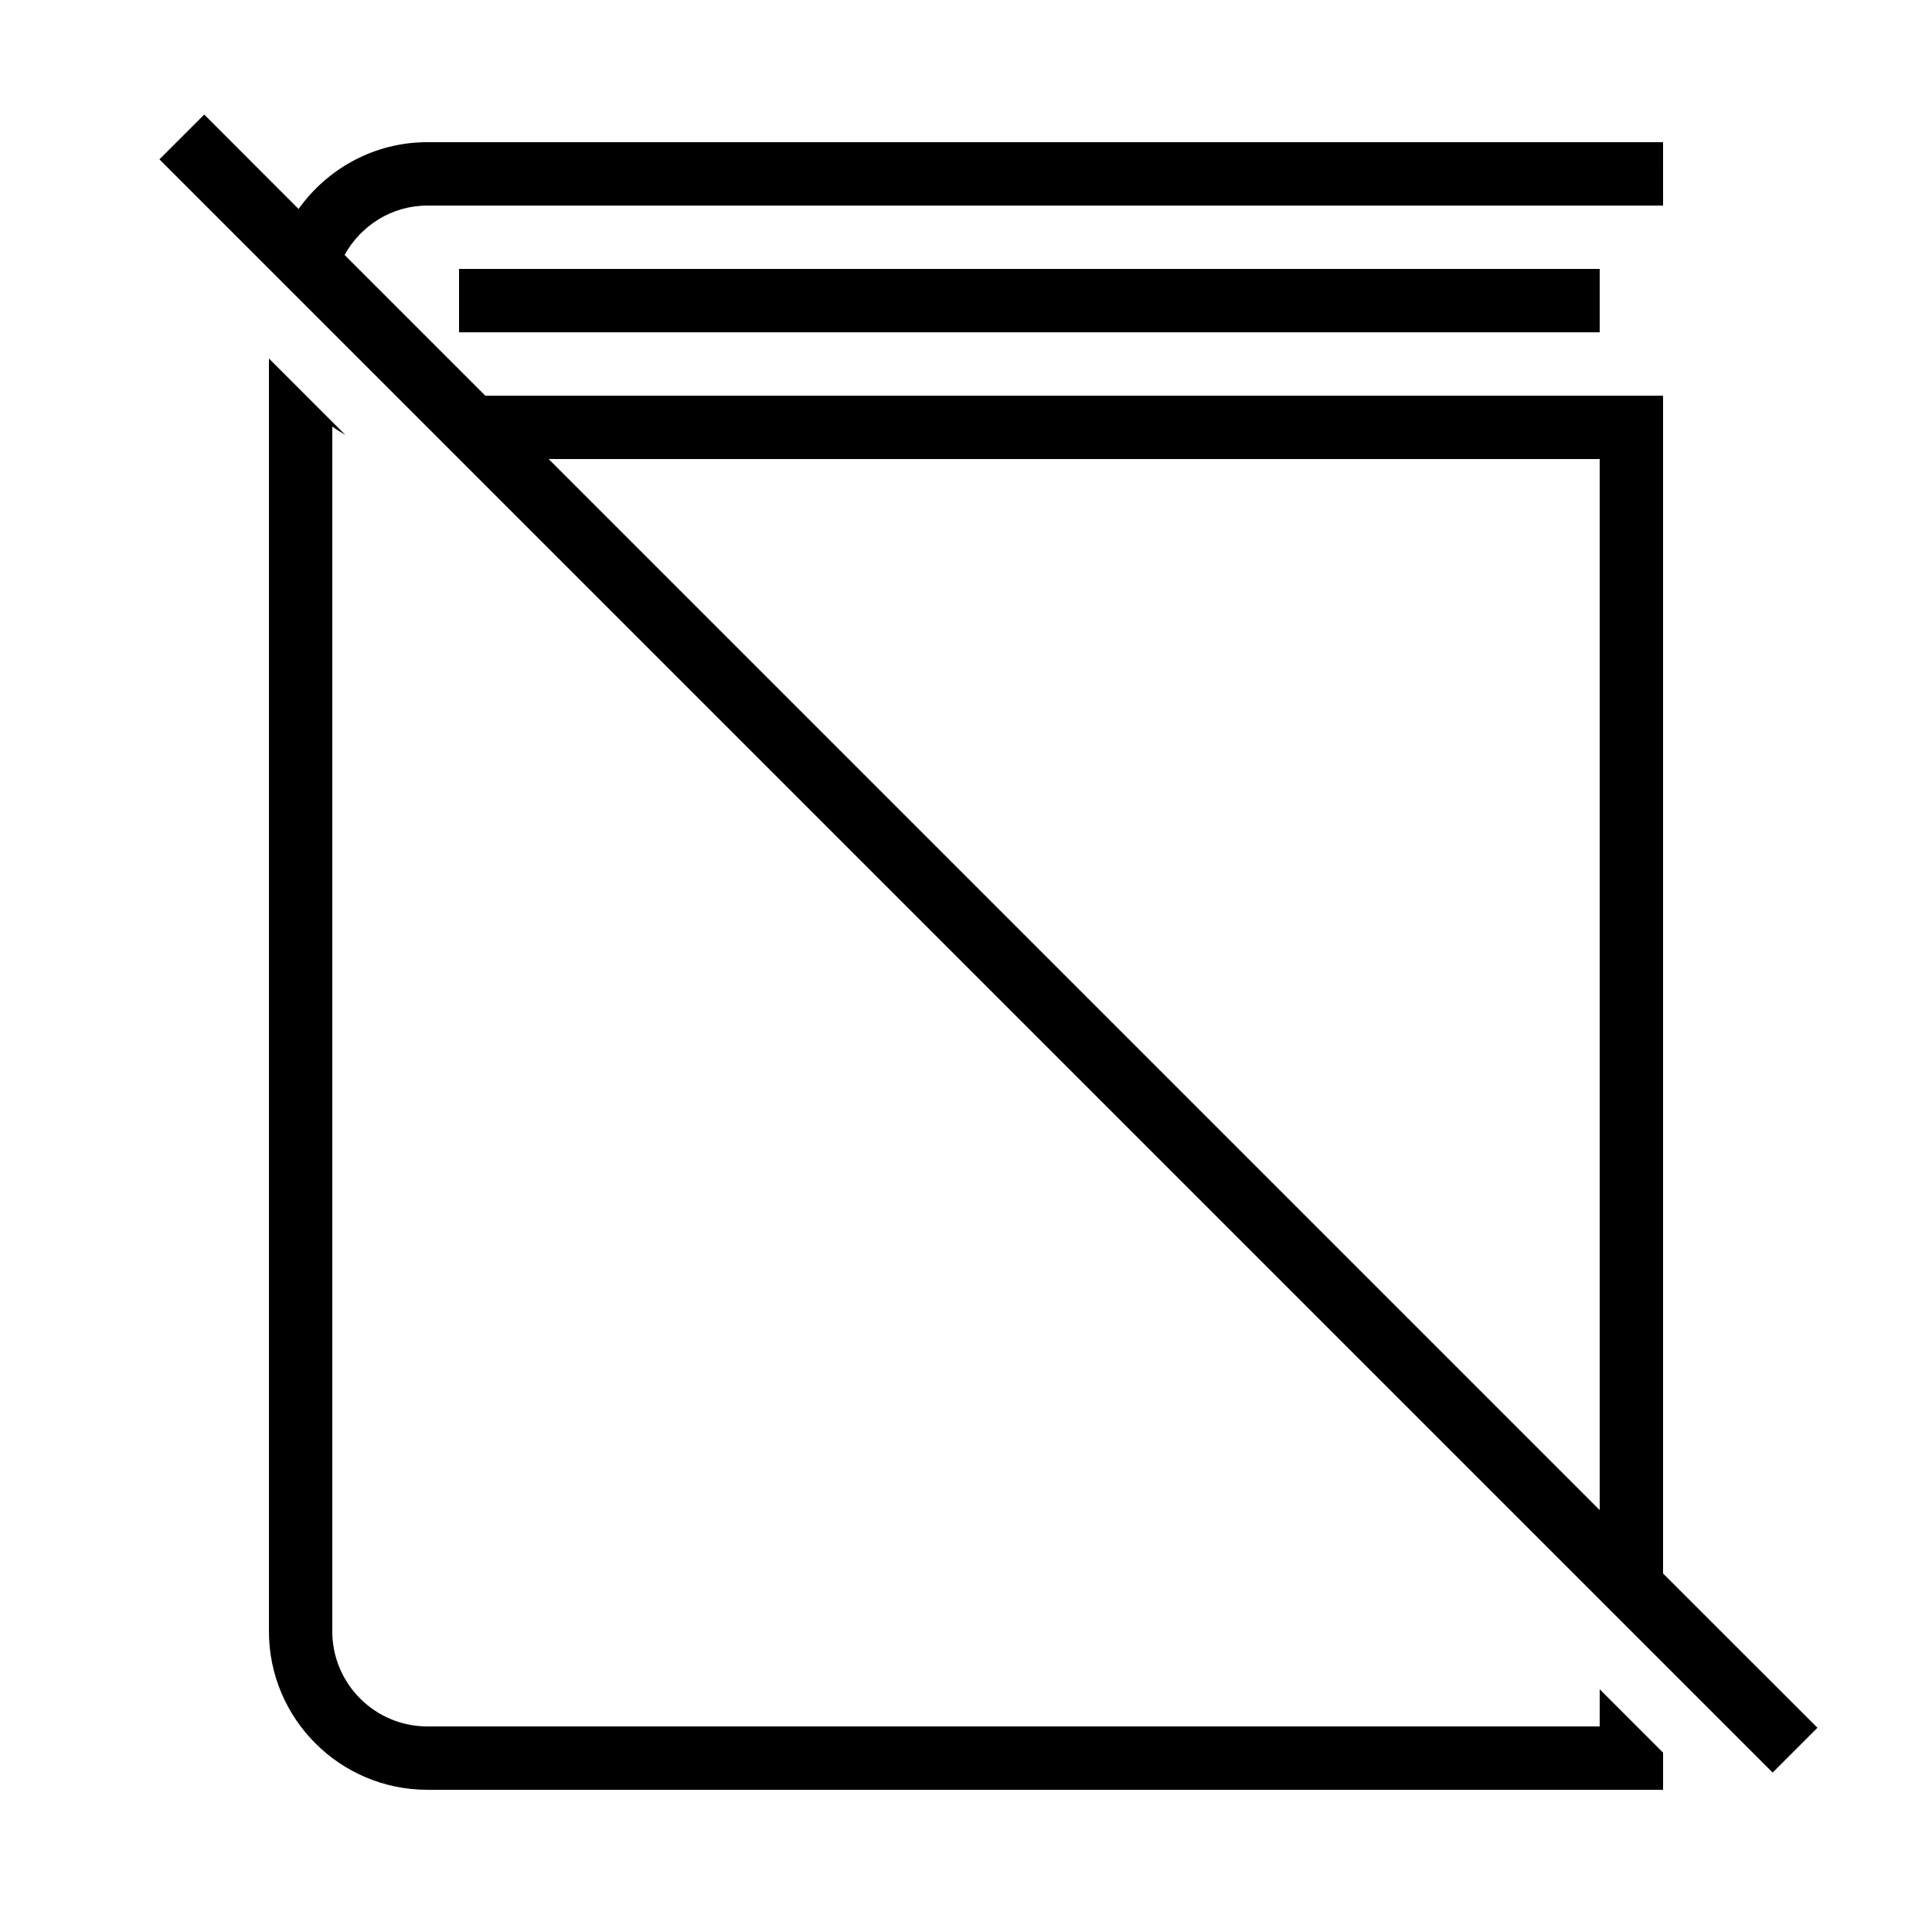
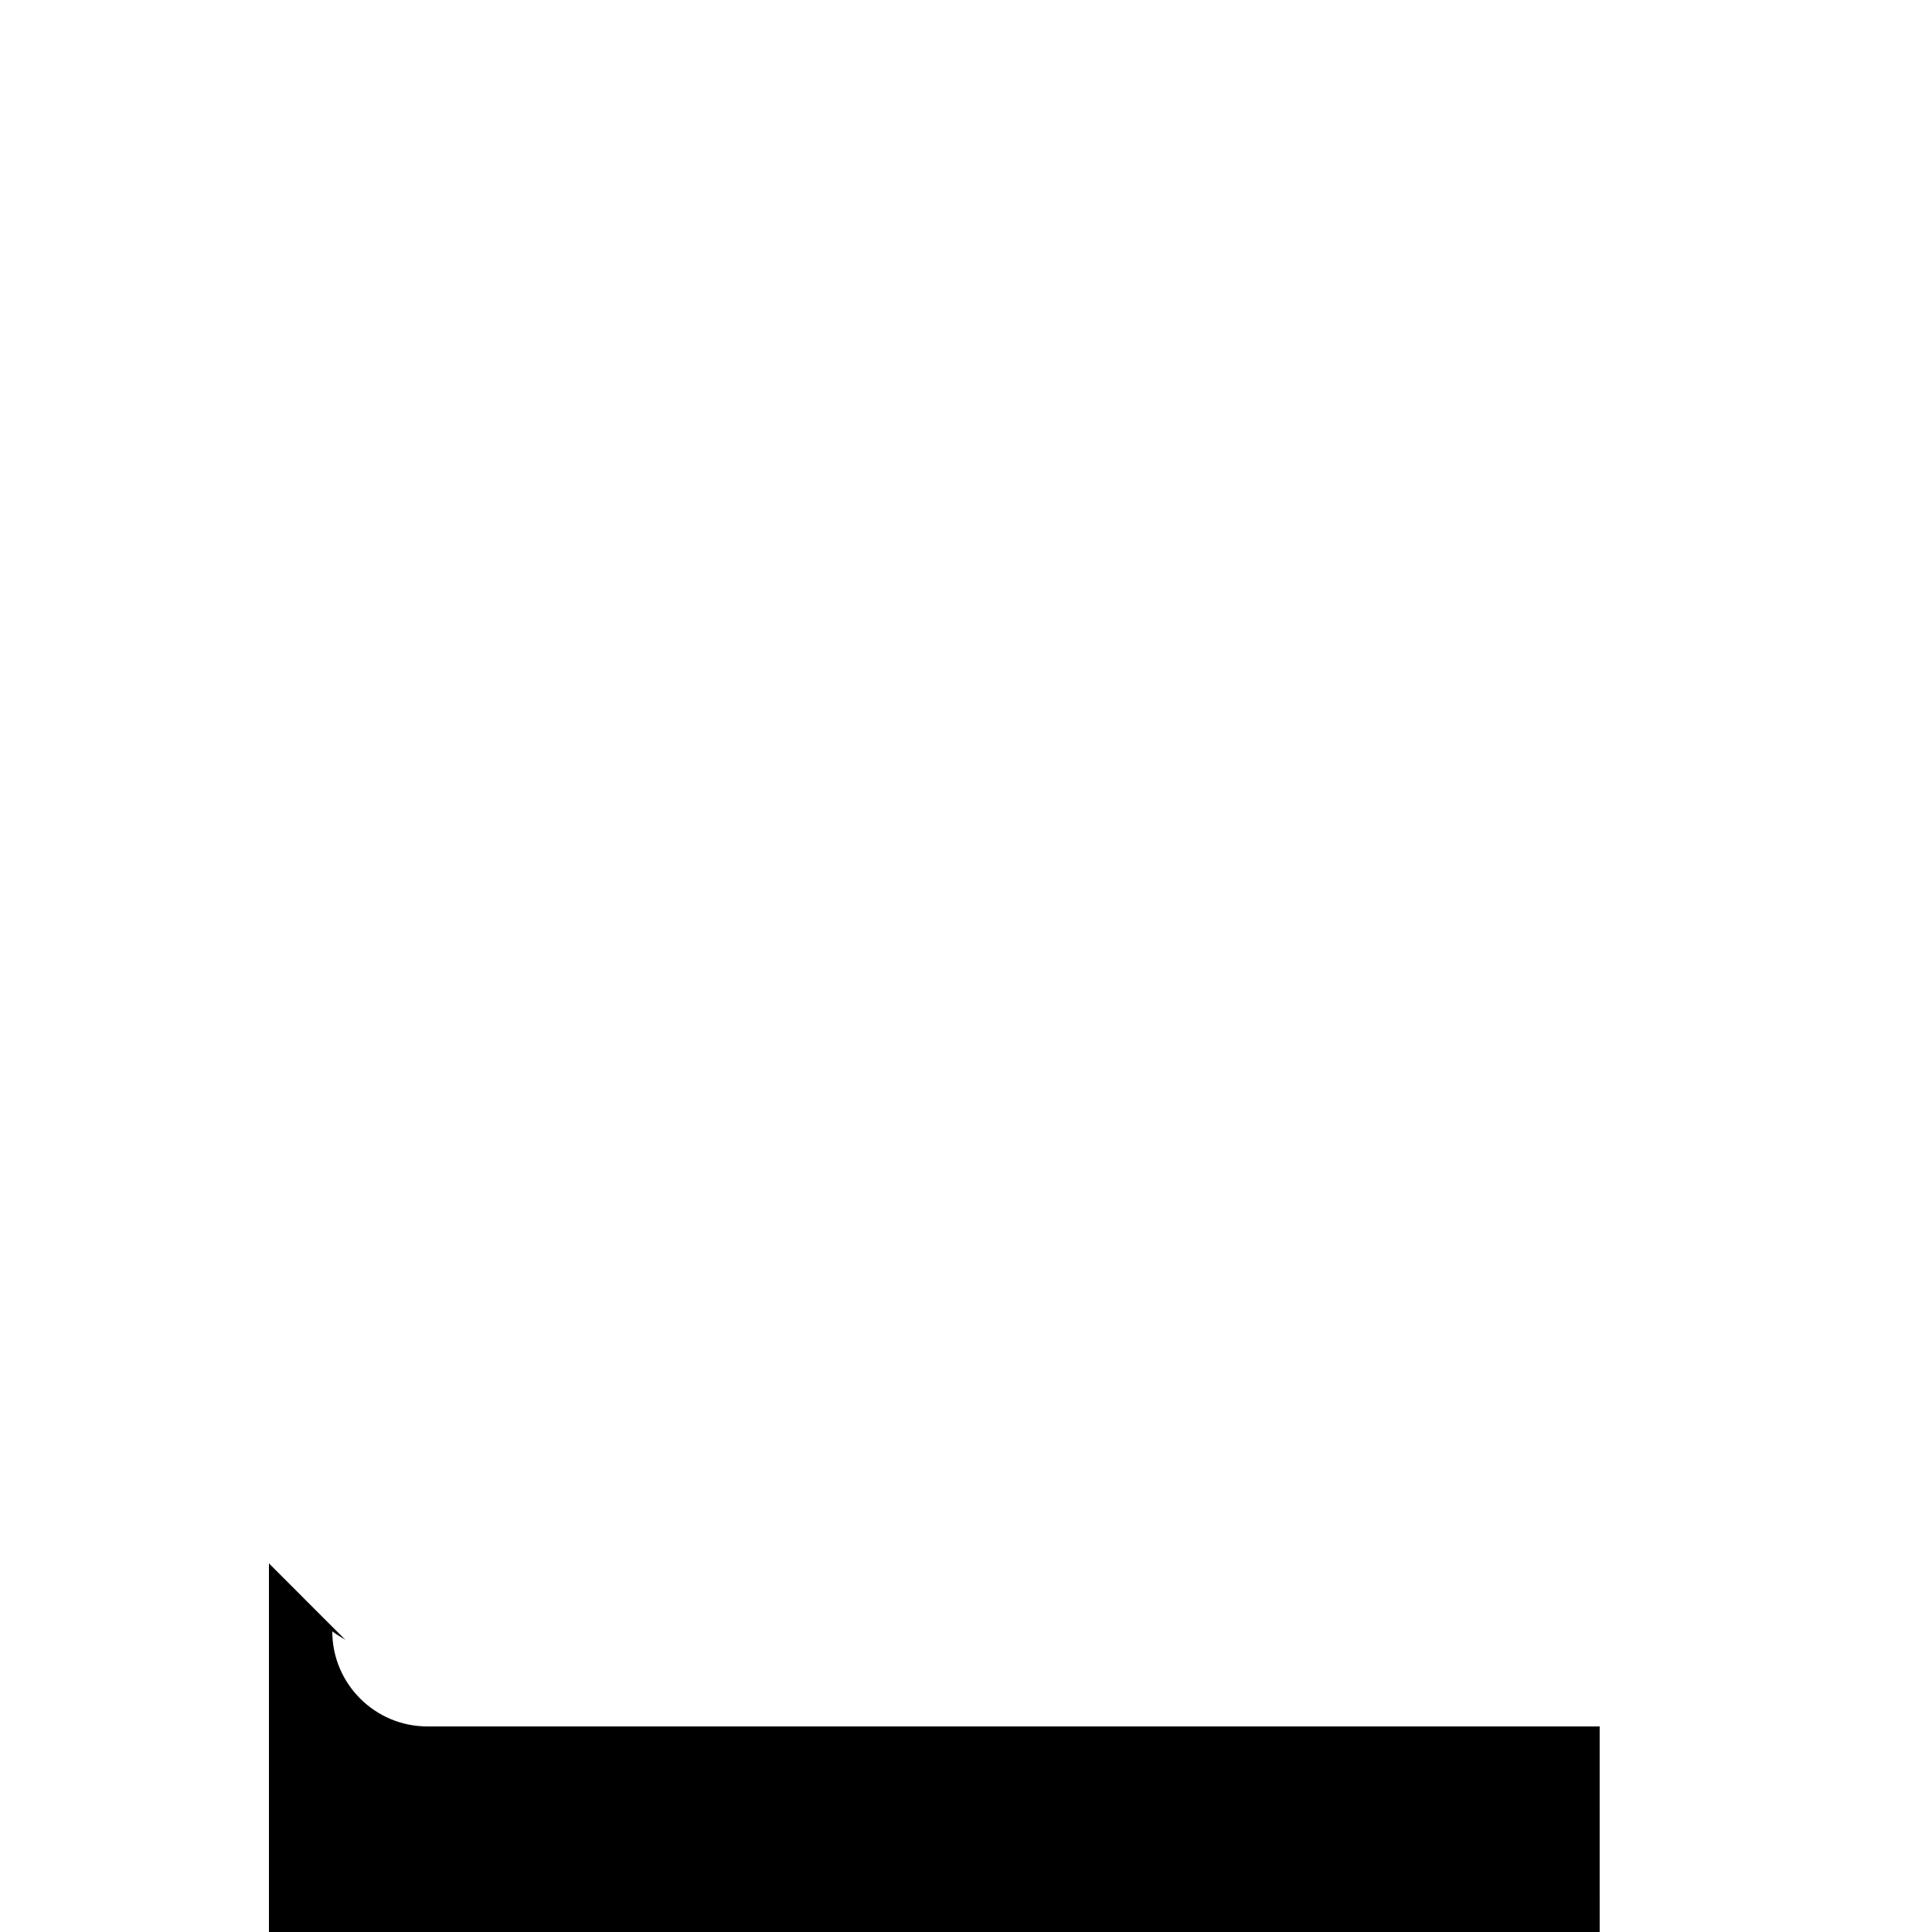
<svg xmlns="http://www.w3.org/2000/svg" fill="#000000" width="800px" height="800px" version="1.1" viewBox="144 144 512 512">
  <g>
-     <path d="m584.73 181.68h-327.48c-14.09 0-26.5 7.019-34.125 17.699l-25.004-25.023-11.875 11.875 427.52 427.52 11.875-11.875-40.91-40.887v-312.13h-312.12l-37.297-37.297c4.301-7.758 12.461-13.082 21.949-13.082h327.47zm-16.797 83.969v278.54l-278.54-278.54z" />
-     <path d="m567.93 601.52h-310.68c-13.887 0-25.191-11.301-25.191-25.191v-319.3c1.09 0.824 2.301 1.512 3.461 2.234l-20.25-20.254v337.32c0 23.141 18.824 41.984 41.984 41.984h327.48v-9.84l-16.793-16.793z" />
-     <path d="m265.65 215.27h302.29v16.793h-302.29z" />
+     <path d="m567.93 601.52h-310.68c-13.887 0-25.191-11.301-25.191-25.191c1.09 0.824 2.301 1.512 3.461 2.234l-20.25-20.254v337.32c0 23.141 18.824 41.984 41.984 41.984h327.48v-9.84l-16.793-16.793z" />
  </g>
</svg>